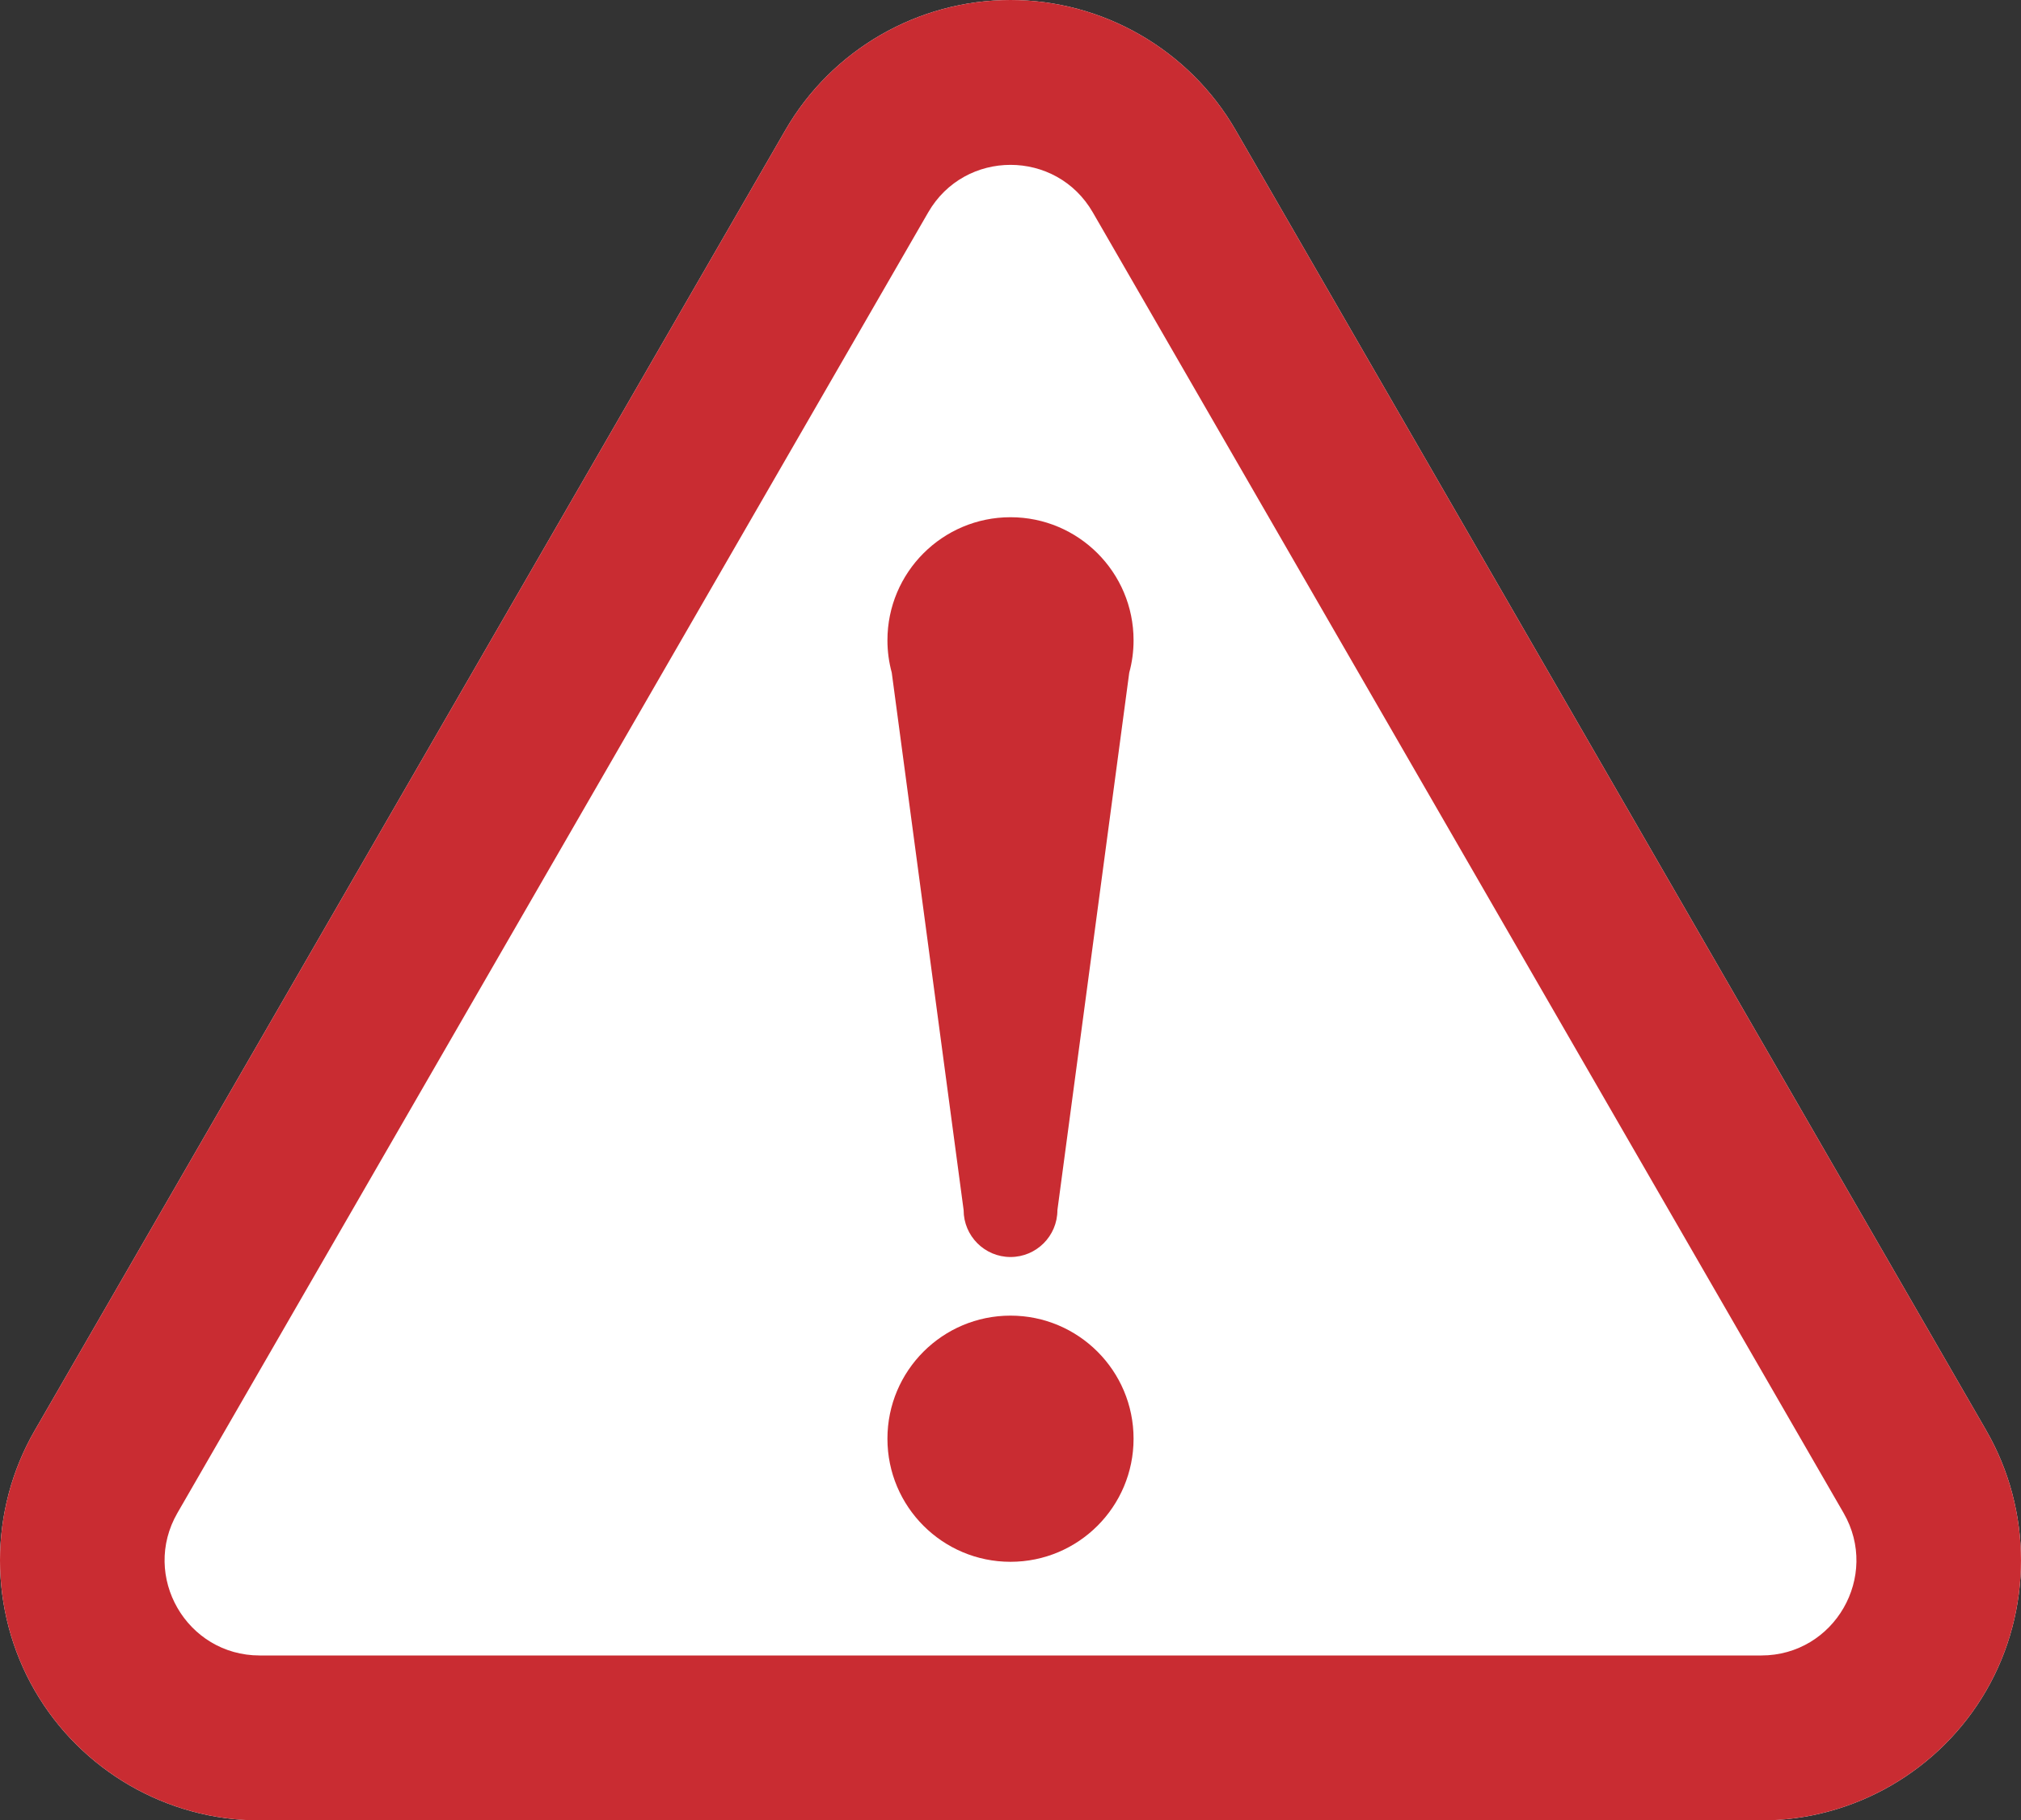
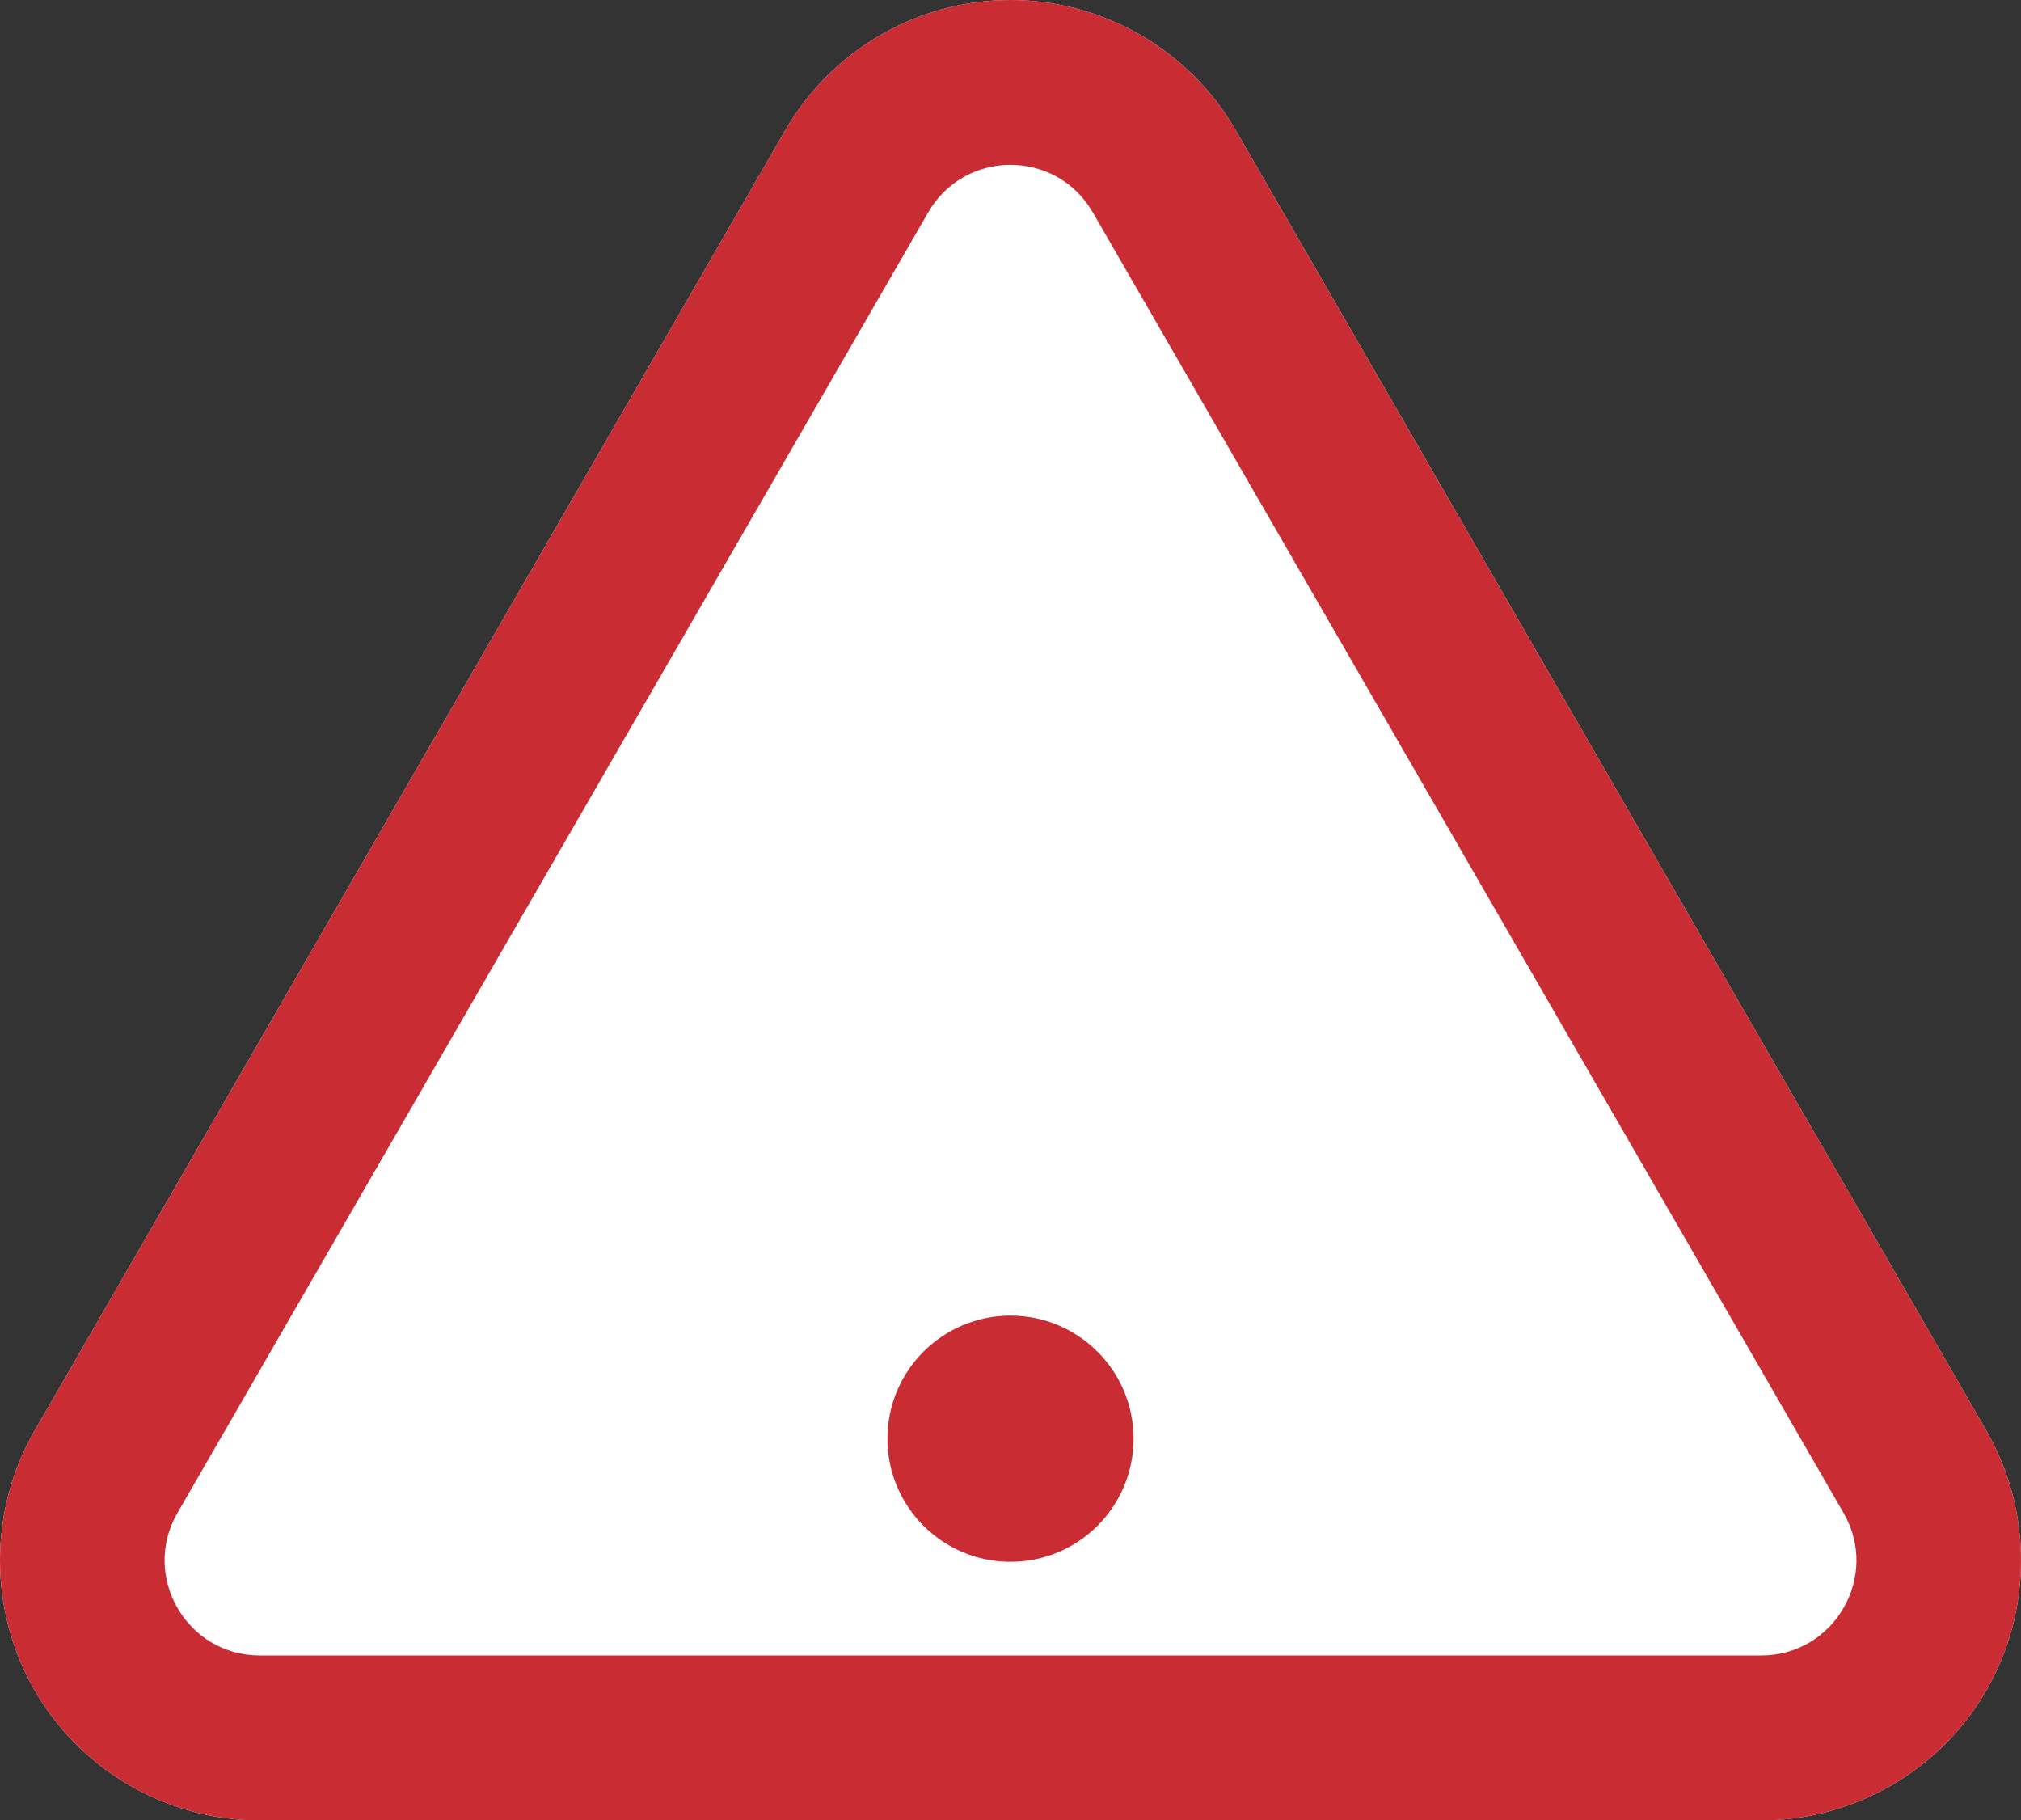
<svg xmlns="http://www.w3.org/2000/svg" id="_レイヤー_2" data-name="レイヤー 2" width="46.31" height="41.706" viewBox="0 0 46.31 41.706">
  <rect x="0" y="0" width="46.31" height="41.706" fill="#333333" stroke="none" />
  <defs>
    <style>
      .cls-1 {
        fill: #c92c32;
      }

      .cls-2 {
        fill: #fff;
      }
    </style>
  </defs>
  <g id="_レイヤー_2-2" data-name="レイヤー 2">
-     <path class="cls-2" d="M45.514,32.773L28.312,2.978c-1.06-1.837-3.036-2.978-5.157-2.978s-4.096,1.141-5.156,2.976L.795,32.774c-1.06,1.836-1.06,4.118-0,5.955,1.06,1.837,3.036,2.978,5.157,2.978h34.406c2.121,0,4.097-1.141,5.157-2.978,1.06-1.837,1.06-4.119-.001-5.955Z" />
+     <path class="cls-2" d="M45.514,32.773L28.312,2.978c-1.06-1.837-3.036-2.978-5.157-2.978s-4.096,1.141-5.156,2.976L.795,32.774c-1.06,1.836-1.06,4.118-0,5.955,1.06,1.837,3.036,2.978,5.157,2.978h34.406c2.121,0,4.097-1.141,5.157-2.978,1.06-1.837,1.06-4.119-.001-5.955" />
    <g>
      <path class="cls-1" d="M45.514,32.773L28.312,2.978c-1.06-1.837-3.036-2.978-5.157-2.978s-4.096,1.141-5.156,2.976L.795,32.774c-1.06,1.836-1.06,4.118-0,5.955,1.06,1.837,3.036,2.978,5.157,2.978h34.406c2.121,0,4.097-1.141,5.157-2.978,1.06-1.837,1.06-4.119-.001-5.955ZM40.358,37.928H5.952c-1.676,0-2.724-1.815-1.886-3.266L21.269,4.866c.419-.726,1.152-1.089,1.886-1.089s1.467.363,1.886,1.089l17.203,29.796c.839,1.451-.209,3.266-1.885,3.266Z" />
      <circle class="cls-1" cx="23.155" cy="32.962" r="2.82" />
-       <path class="cls-1" d="M23.155,11.85c-1.557,0-2.82,1.263-2.82,2.82,0,.257.035.505.099.741l1.647,12.313c0,.593.481,1.075,1.074,1.075.593,0,1.075-.481,1.075-1.075l1.646-12.313c.065-.236.099-.485.099-.741,0-1.558-1.263-2.82-2.82-2.82Z" />
    </g>
  </g>
</svg>